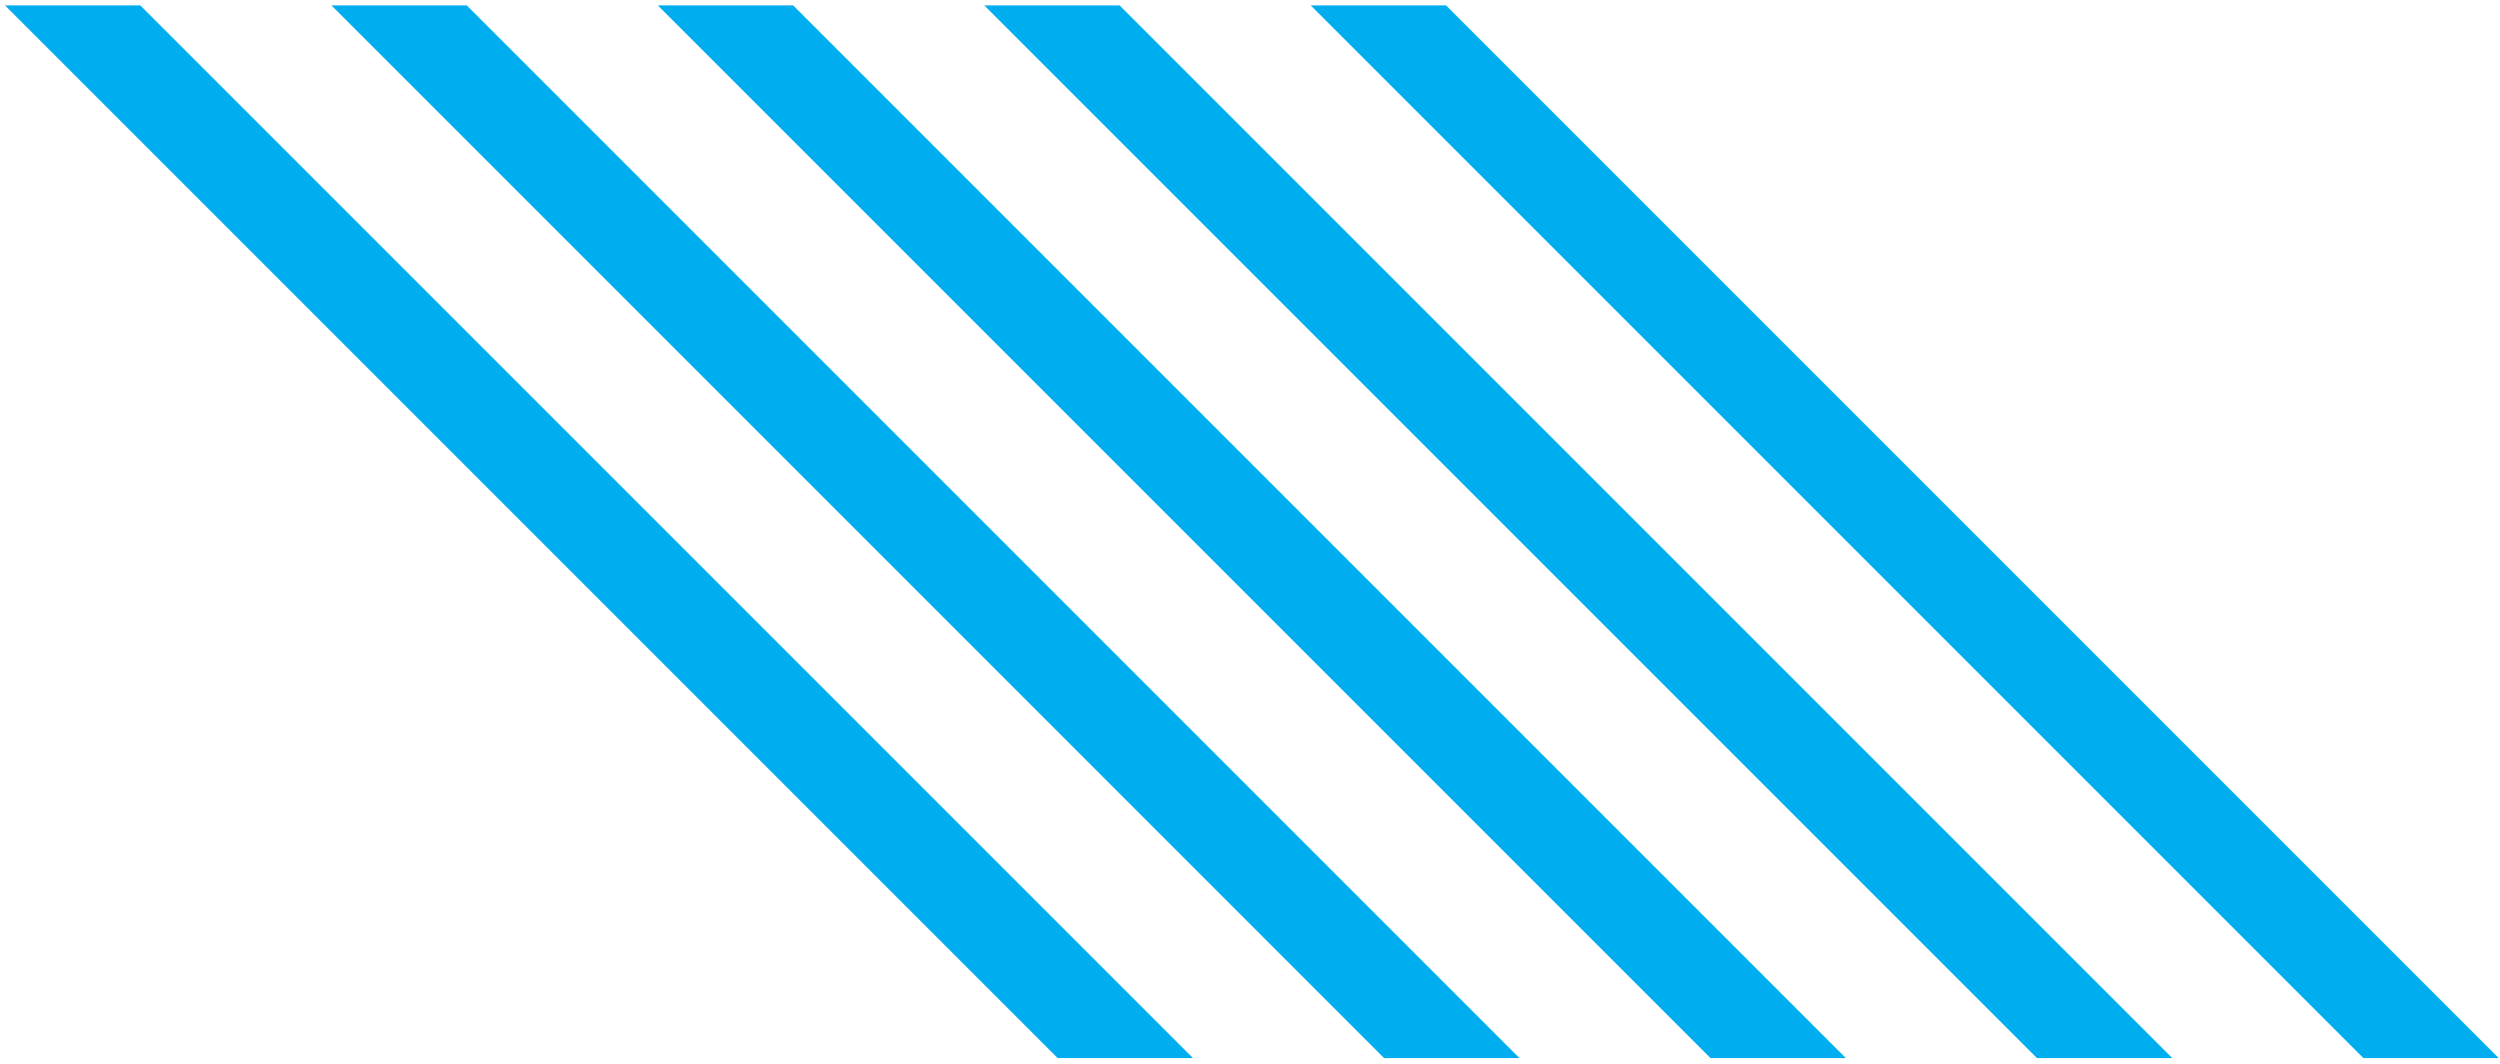
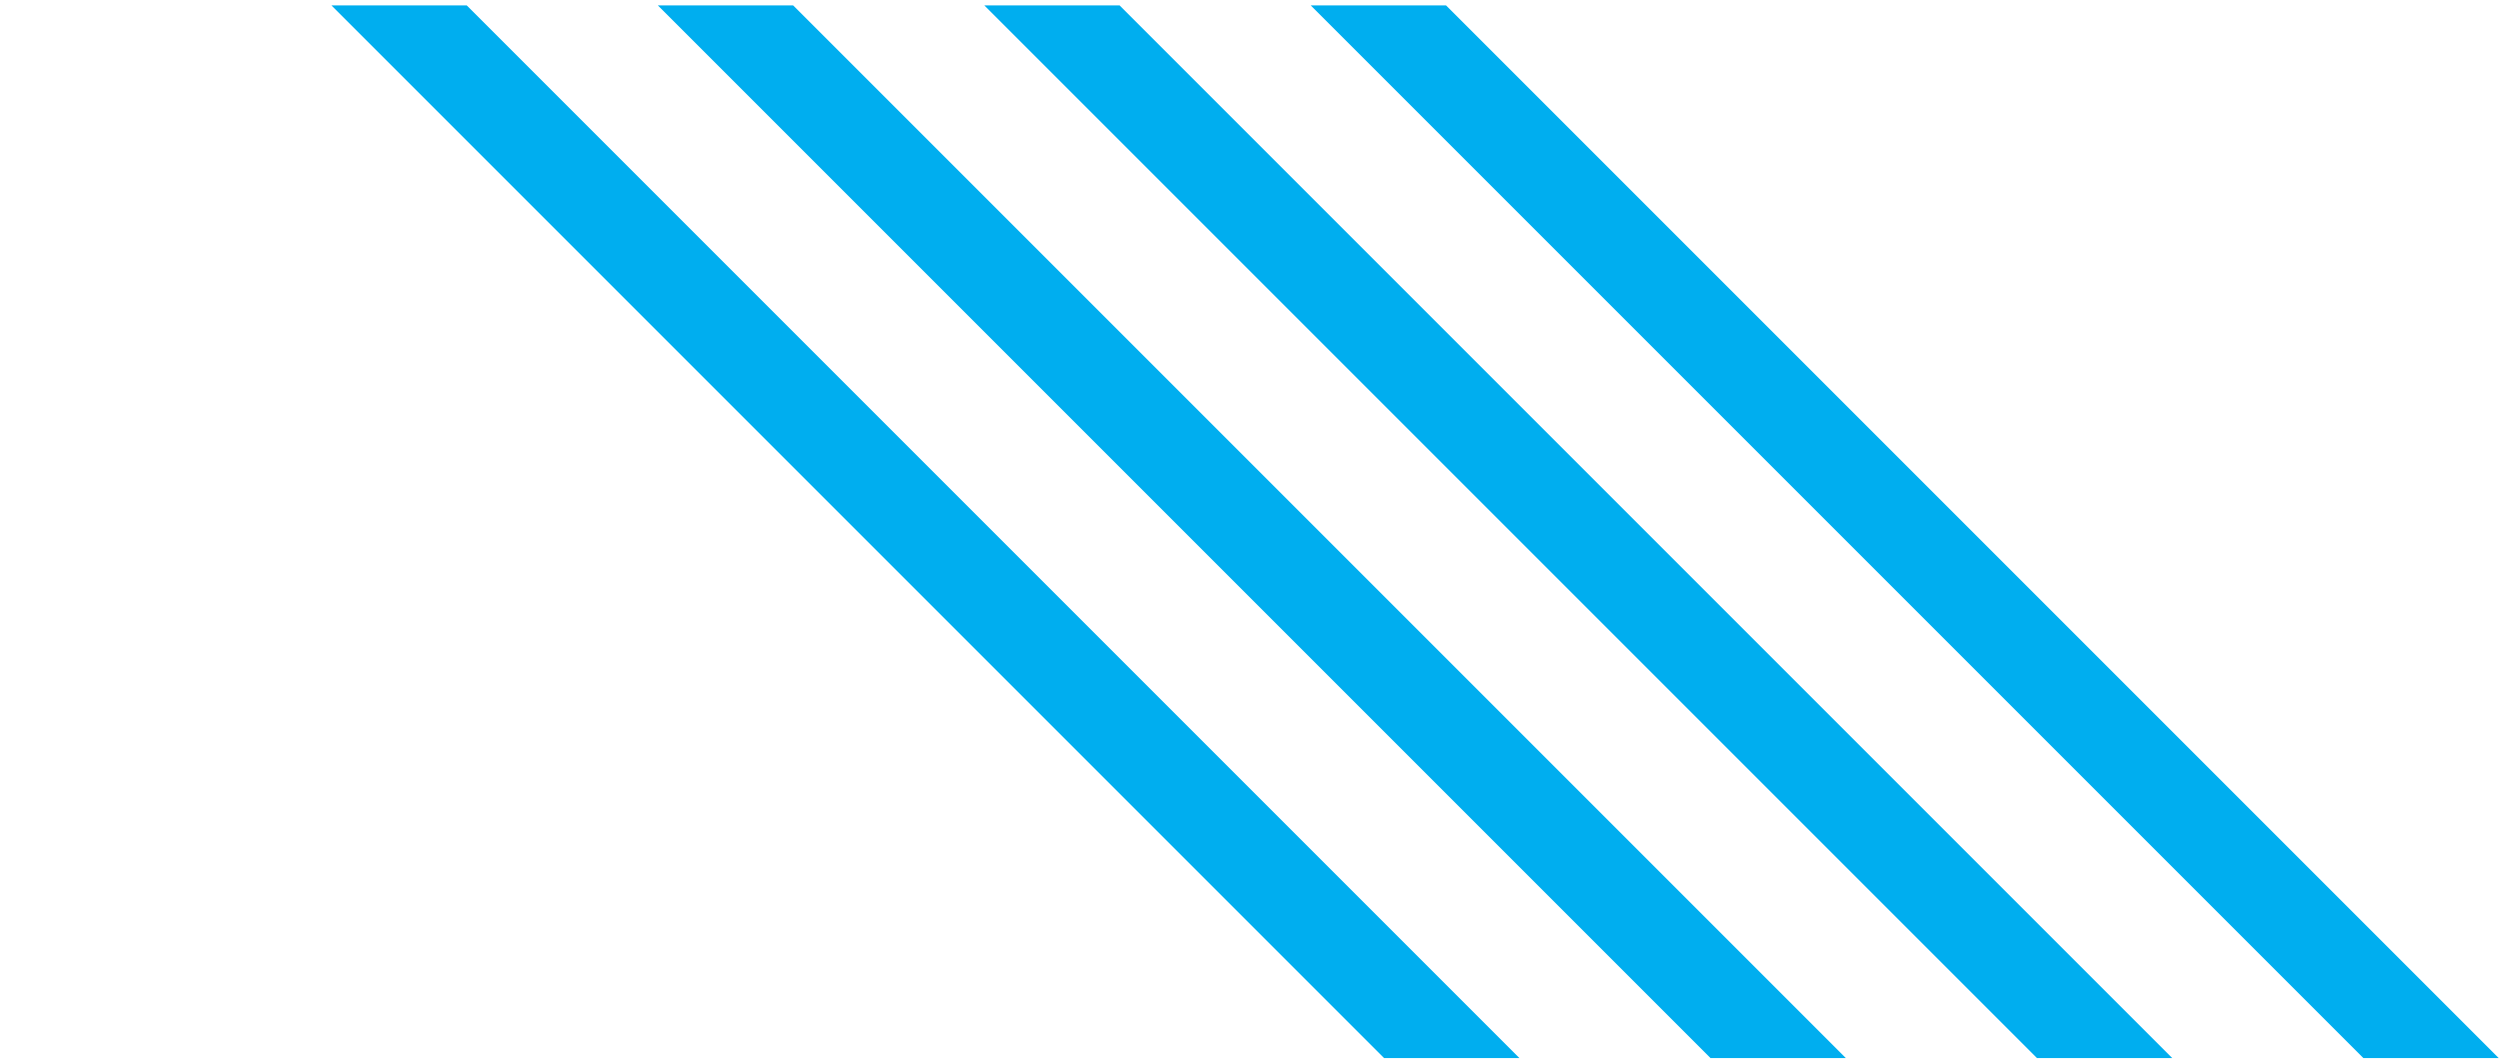
<svg xmlns="http://www.w3.org/2000/svg" id="text" viewBox="0 0 496.93 211.41">
  <defs>
    <style>.cls-1{fill:#00aeef;}</style>
  </defs>
  <polygon class="cls-1" points="469.78 210.32 260.53 1.07 287.43 1.07 496.68 210.32 469.78 210.32" />
  <polygon class="cls-1" points="404.9 210.32 195.65 1.07 222.54 1.07 431.79 210.32 404.9 210.32" />
  <polygon class="cls-1" points="340.01 210.32 130.76 1.07 157.65 1.07 366.9 210.32 340.01 210.32" />
  <polygon class="cls-1" points="275.12 210.32 65.88 1.07 92.77 1.07 302.02 210.32 275.12 210.32" />
-   <polygon class="cls-1" points="210.24 210.32 .99 1.07 27.88 1.07 237.13 210.32 210.24 210.32" />
</svg>